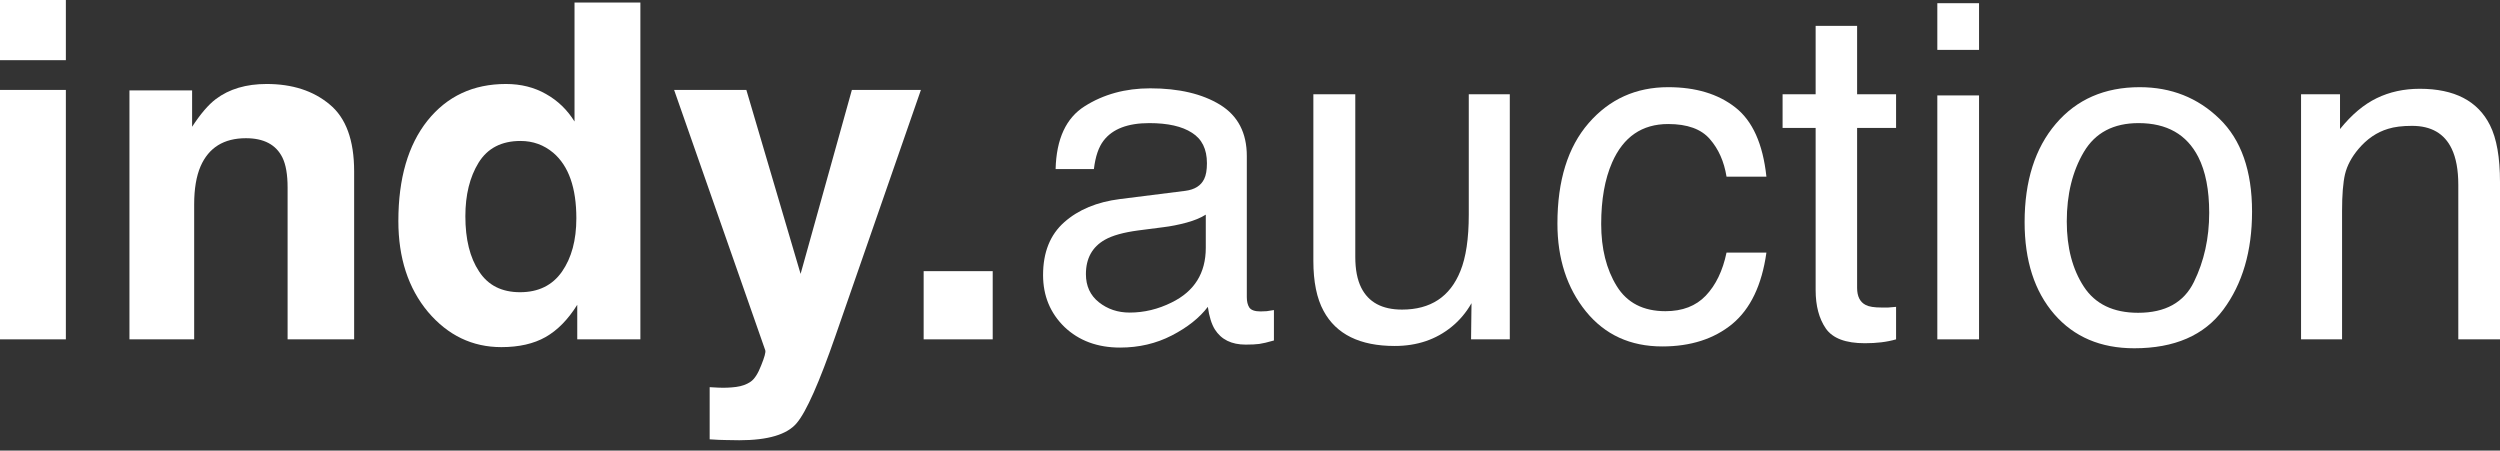
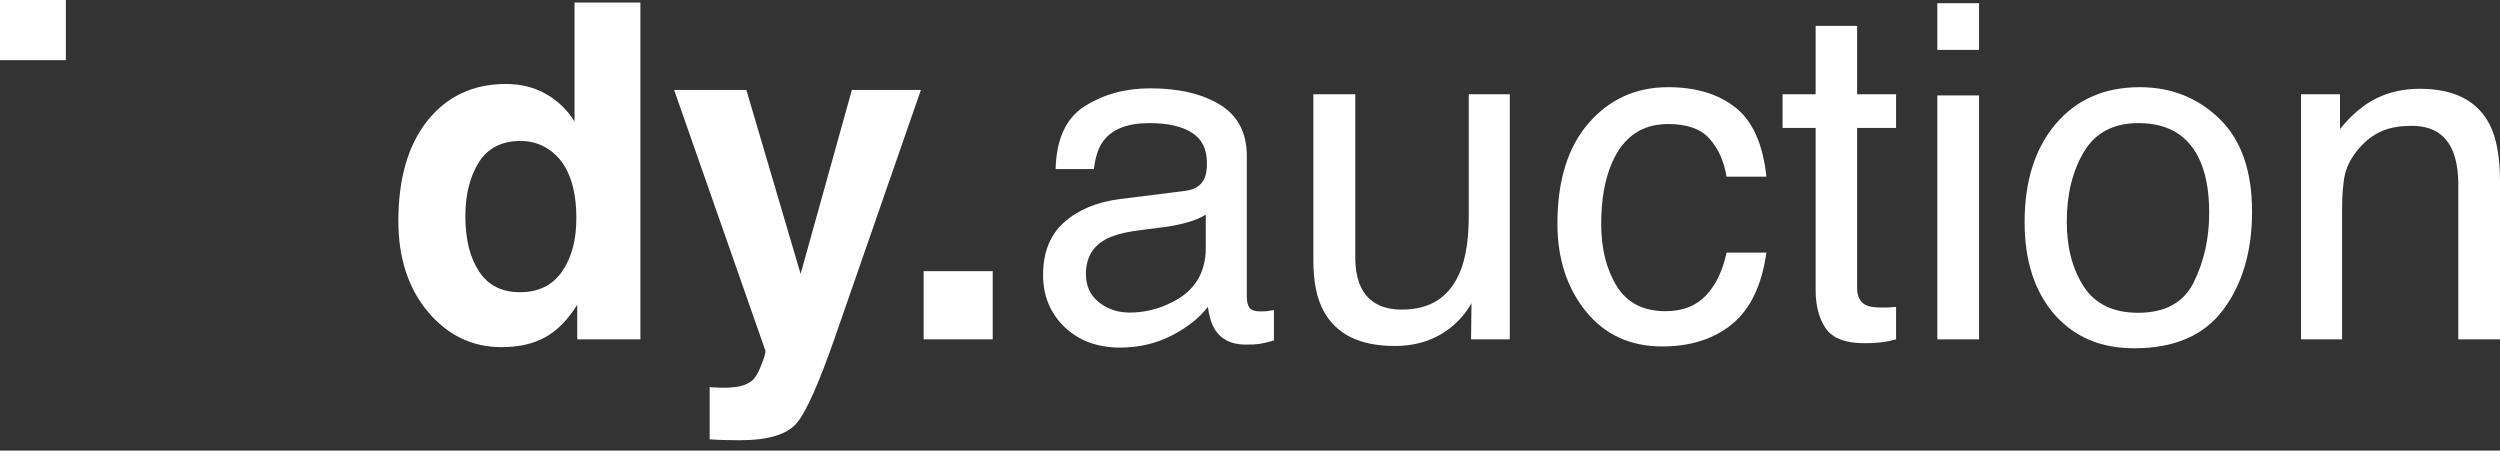
<svg xmlns="http://www.w3.org/2000/svg" width="172" height="31" viewBox="0 0 172 31" fill="none">
  <rect x="0" y="0" width="172" height="31" fill="#333333" stroke="none" />
  <g id="Logo">
    <g id="indy.auction">
-       <path d="M4.531 6.187V23.347H0V6.187H4.531ZM4.531 0V4.14H0V0H4.531Z" fill="white" />
-       <path d="M16.918 9.509C15.402 9.509 14.362 10.154 13.798 11.445C13.505 12.127 13.359 12.998 13.359 14.058V23.347H8.906V6.218H13.217V8.722C13.792 7.84 14.336 7.205 14.848 6.817C15.768 6.124 16.933 5.778 18.345 5.778C20.111 5.778 21.554 6.245 22.672 7.179C23.801 8.102 24.365 9.64 24.365 11.791V23.347H19.787V12.909C19.787 12.007 19.667 11.314 19.426 10.831C18.987 9.95 18.151 9.509 16.918 9.509Z" fill="white" />
+       <path d="M4.531 6.187V23.347H0H4.531ZM4.531 0V4.14H0V0H4.531Z" fill="white" />
      <path d="M44.058 0.173V23.347H39.715V20.97C39.078 21.988 38.351 22.727 37.536 23.189C36.721 23.651 35.707 23.882 34.494 23.882C32.498 23.882 30.815 23.074 29.445 21.458C28.087 19.831 27.407 17.747 27.407 15.208C27.407 12.279 28.076 9.976 29.414 8.296C30.762 6.617 32.56 5.778 34.808 5.778C35.843 5.778 36.762 6.009 37.567 6.47C38.372 6.922 39.025 7.551 39.527 8.359V0.173H44.058ZM32.017 14.877C32.017 16.462 32.33 17.727 32.958 18.671C33.574 19.626 34.515 20.104 35.78 20.104C37.044 20.104 38.006 19.631 38.665 18.687C39.323 17.742 39.653 16.52 39.653 15.019C39.653 12.92 39.125 11.419 38.069 10.516C37.421 9.97 36.668 9.698 35.811 9.698C34.505 9.698 33.543 10.196 32.926 11.193C32.32 12.18 32.017 13.408 32.017 14.877Z" fill="white" />
      <path d="M55.081 18.844L58.609 6.187H63.359L57.495 23.063C56.367 26.317 55.473 28.332 54.814 29.109C54.156 29.896 52.839 30.289 50.863 30.289C50.466 30.289 50.147 30.284 49.907 30.274C49.666 30.274 49.306 30.258 48.825 30.226V26.637L49.389 26.668C49.828 26.689 50.246 26.674 50.644 26.621C51.041 26.569 51.375 26.448 51.647 26.259C51.908 26.081 52.149 25.708 52.368 25.141C52.598 24.575 52.692 24.228 52.651 24.102L46.379 6.187H51.349L55.081 18.844Z" fill="white" />
      <path d="M63.547 18.655H68.298V23.347H63.547V18.655Z" fill="white" />
      <path d="M74.711 18.86C74.711 19.679 75.009 20.324 75.605 20.796C76.201 21.269 76.906 21.505 77.721 21.505C78.714 21.505 79.676 21.274 80.606 20.812C82.174 20.046 82.958 18.792 82.958 17.049V14.767C82.613 14.987 82.169 15.171 81.626 15.318C81.082 15.465 80.549 15.57 80.026 15.633L78.317 15.853C77.293 15.989 76.525 16.205 76.012 16.498C75.145 16.992 74.711 17.779 74.711 18.86ZM81.547 13.13C82.195 13.046 82.629 12.773 82.849 12.311C82.974 12.059 83.037 11.697 83.037 11.225C83.037 10.259 82.692 9.561 82.002 9.131C81.322 8.69 80.345 8.47 79.07 8.47C77.596 8.47 76.551 8.868 75.934 9.666C75.589 10.107 75.364 10.763 75.26 11.634H72.626C72.678 9.556 73.347 8.113 74.633 7.305C75.929 6.486 77.429 6.077 79.132 6.077C81.108 6.077 82.713 6.455 83.946 7.21C85.169 7.966 85.781 9.141 85.781 10.737V20.45C85.781 20.744 85.838 20.98 85.953 21.158C86.078 21.337 86.335 21.426 86.721 21.426C86.847 21.426 86.988 21.421 87.145 21.41C87.301 21.389 87.469 21.363 87.646 21.332V23.425C87.207 23.551 86.873 23.63 86.643 23.662C86.413 23.693 86.099 23.709 85.702 23.709C84.73 23.709 84.024 23.362 83.585 22.67C83.356 22.302 83.193 21.783 83.099 21.111C82.525 21.867 81.699 22.523 80.622 23.079C79.545 23.635 78.359 23.913 77.063 23.913C75.505 23.913 74.23 23.441 73.237 22.497C72.255 21.541 71.763 20.35 71.763 18.923C71.763 17.359 72.249 16.147 73.222 15.286C74.194 14.426 75.469 13.896 77.047 13.696L81.547 13.13Z" fill="white" />
      <path d="M93.244 6.486V17.679C93.244 18.54 93.38 19.243 93.651 19.789C94.153 20.796 95.089 21.3 96.458 21.3C98.423 21.3 99.761 20.419 100.472 18.655C100.859 17.711 101.052 16.415 101.052 14.767V6.486H103.874V23.347H101.209L101.24 20.859C100.874 21.5 100.42 22.04 99.876 22.481C98.799 23.362 97.493 23.803 95.956 23.803C93.563 23.803 91.932 23 91.064 21.395C90.594 20.534 90.359 19.385 90.359 17.947V6.486H93.244Z" fill="white" />
      <path d="M114.771 5.998C116.663 5.998 118.2 6.46 119.381 7.383C120.572 8.307 121.288 9.897 121.529 12.153H118.785C118.618 11.114 118.236 10.254 117.64 9.572C117.045 8.879 116.088 8.533 114.771 8.533C112.973 8.533 111.688 9.414 110.914 11.177C110.412 12.321 110.162 13.733 110.162 15.412C110.162 17.102 110.517 18.524 111.228 19.679C111.938 20.833 113.057 21.41 114.583 21.41C115.754 21.41 116.679 21.053 117.358 20.34C118.048 19.616 118.524 18.629 118.785 17.38H121.529C121.215 19.616 120.431 21.253 119.177 22.292C117.923 23.32 116.318 23.835 114.364 23.835C112.168 23.835 110.418 23.032 109.111 21.426C107.804 19.81 107.151 17.795 107.151 15.381C107.151 12.421 107.867 10.117 109.299 8.47C110.731 6.822 112.555 5.998 114.771 5.998Z" fill="white" />
      <path d="M124.916 1.779H127.769V6.486H130.45V8.8H127.769V19.805C127.769 20.392 127.968 20.786 128.365 20.985C128.585 21.101 128.95 21.158 129.463 21.158C129.598 21.158 129.745 21.158 129.902 21.158C130.058 21.148 130.241 21.132 130.45 21.111V23.347C130.126 23.441 129.787 23.509 129.431 23.551C129.086 23.593 128.71 23.614 128.302 23.614C126.985 23.614 126.092 23.279 125.621 22.607C125.151 21.925 124.916 21.043 124.916 19.962V8.8H122.642V6.486H124.916V1.779Z" fill="white" />
      <path d="M133.288 6.565H136.158V23.347H133.288V6.565ZM133.288 0.22H136.158V3.432H133.288V0.22Z" fill="white" />
      <path d="M147.102 21.52C148.973 21.52 150.253 20.812 150.943 19.395C151.643 17.968 151.993 16.383 151.993 14.641C151.993 13.067 151.743 11.786 151.241 10.8C150.446 9.246 149.077 8.47 147.133 8.47C145.408 8.47 144.154 9.131 143.37 10.453C142.586 11.776 142.194 13.371 142.194 15.239C142.194 17.034 142.586 18.529 143.37 19.726C144.154 20.922 145.398 21.52 147.102 21.52ZM147.211 5.998C149.375 5.998 151.204 6.722 152.699 8.171C154.194 9.619 154.941 11.749 154.941 14.562C154.941 17.28 154.283 19.526 152.966 21.3C151.648 23.074 149.605 23.961 146.835 23.961C144.525 23.961 142.69 23.179 141.332 21.615C139.973 20.041 139.293 17.931 139.293 15.286C139.293 12.453 140.009 10.196 141.441 8.517C142.873 6.838 144.797 5.998 147.211 5.998Z" fill="white" />
      <path d="M158.312 6.486H160.993V8.879C161.788 7.892 162.629 7.184 163.518 6.754C164.406 6.323 165.394 6.108 166.481 6.108C168.864 6.108 170.474 6.943 171.31 8.611C171.77 9.524 172 10.831 172 12.531V23.347H169.131V12.72C169.131 11.692 168.979 10.863 168.676 10.233C168.174 9.183 167.265 8.659 165.948 8.659C165.279 8.659 164.73 8.727 164.302 8.863C163.528 9.094 162.849 9.556 162.263 10.249C161.793 10.805 161.485 11.382 161.338 11.98C161.202 12.568 161.134 13.413 161.134 14.515V23.347H158.312V6.486Z" fill="white" />
    </g>
  </g>
</svg>